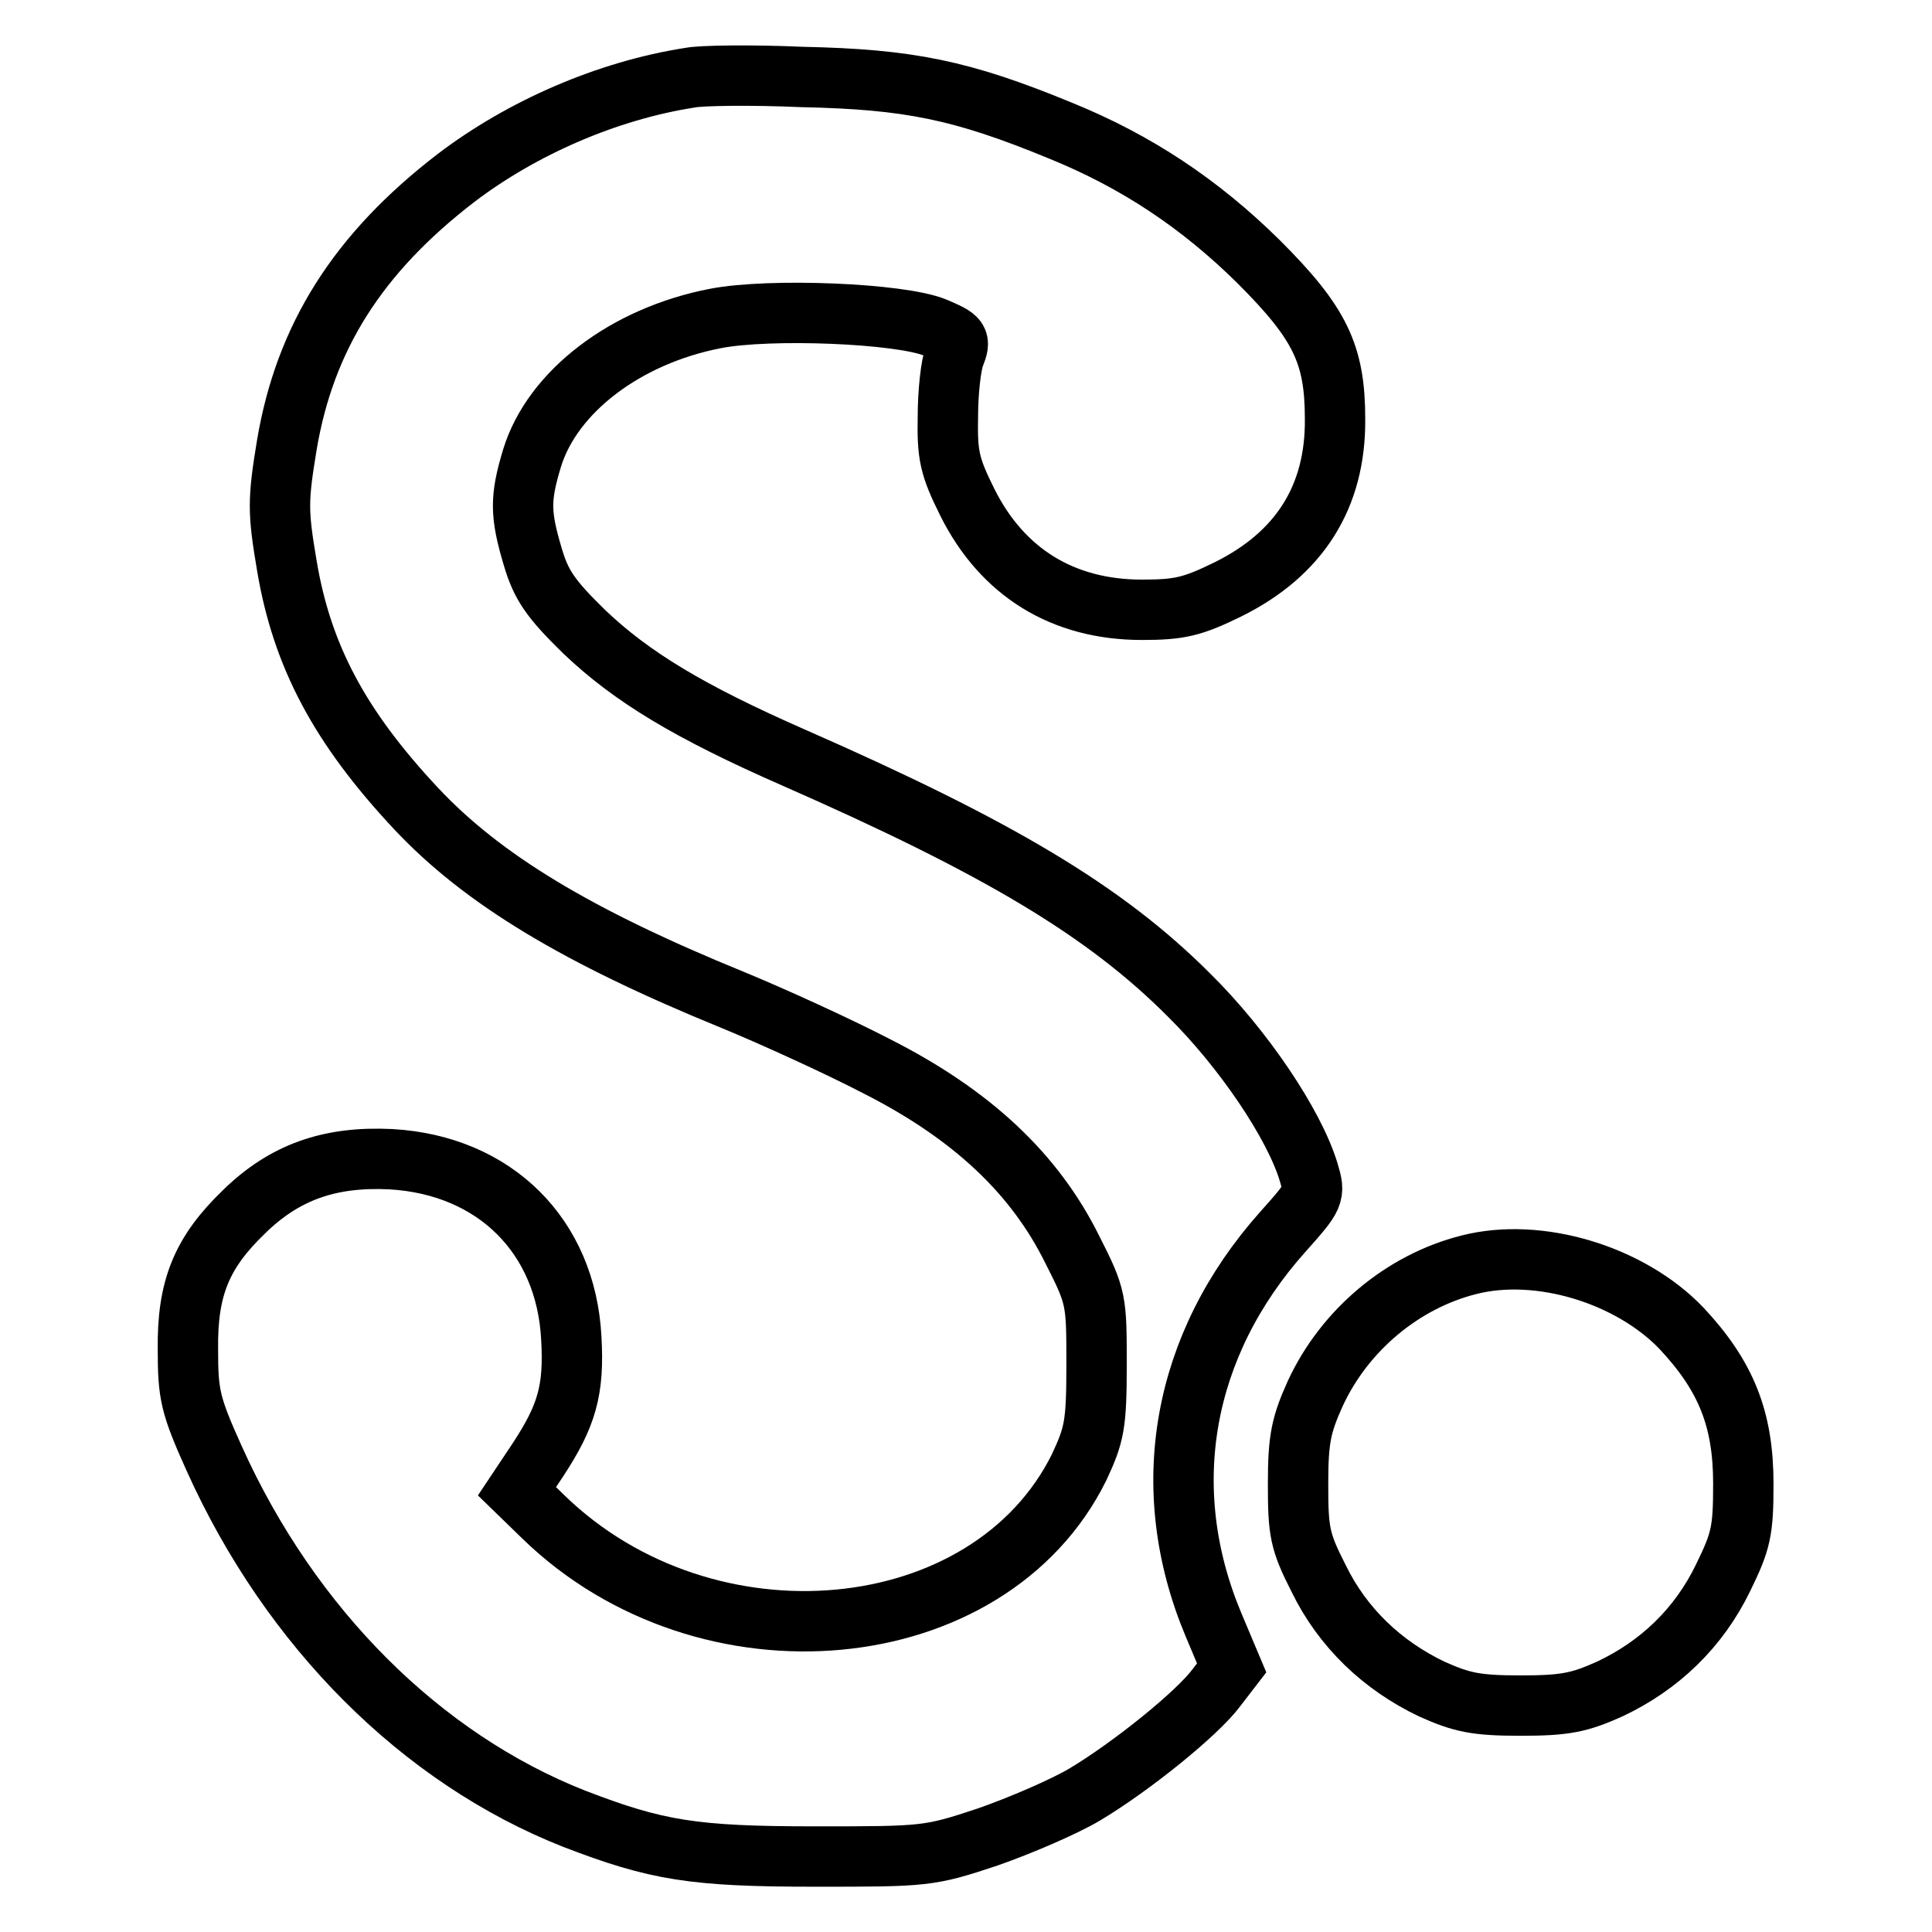
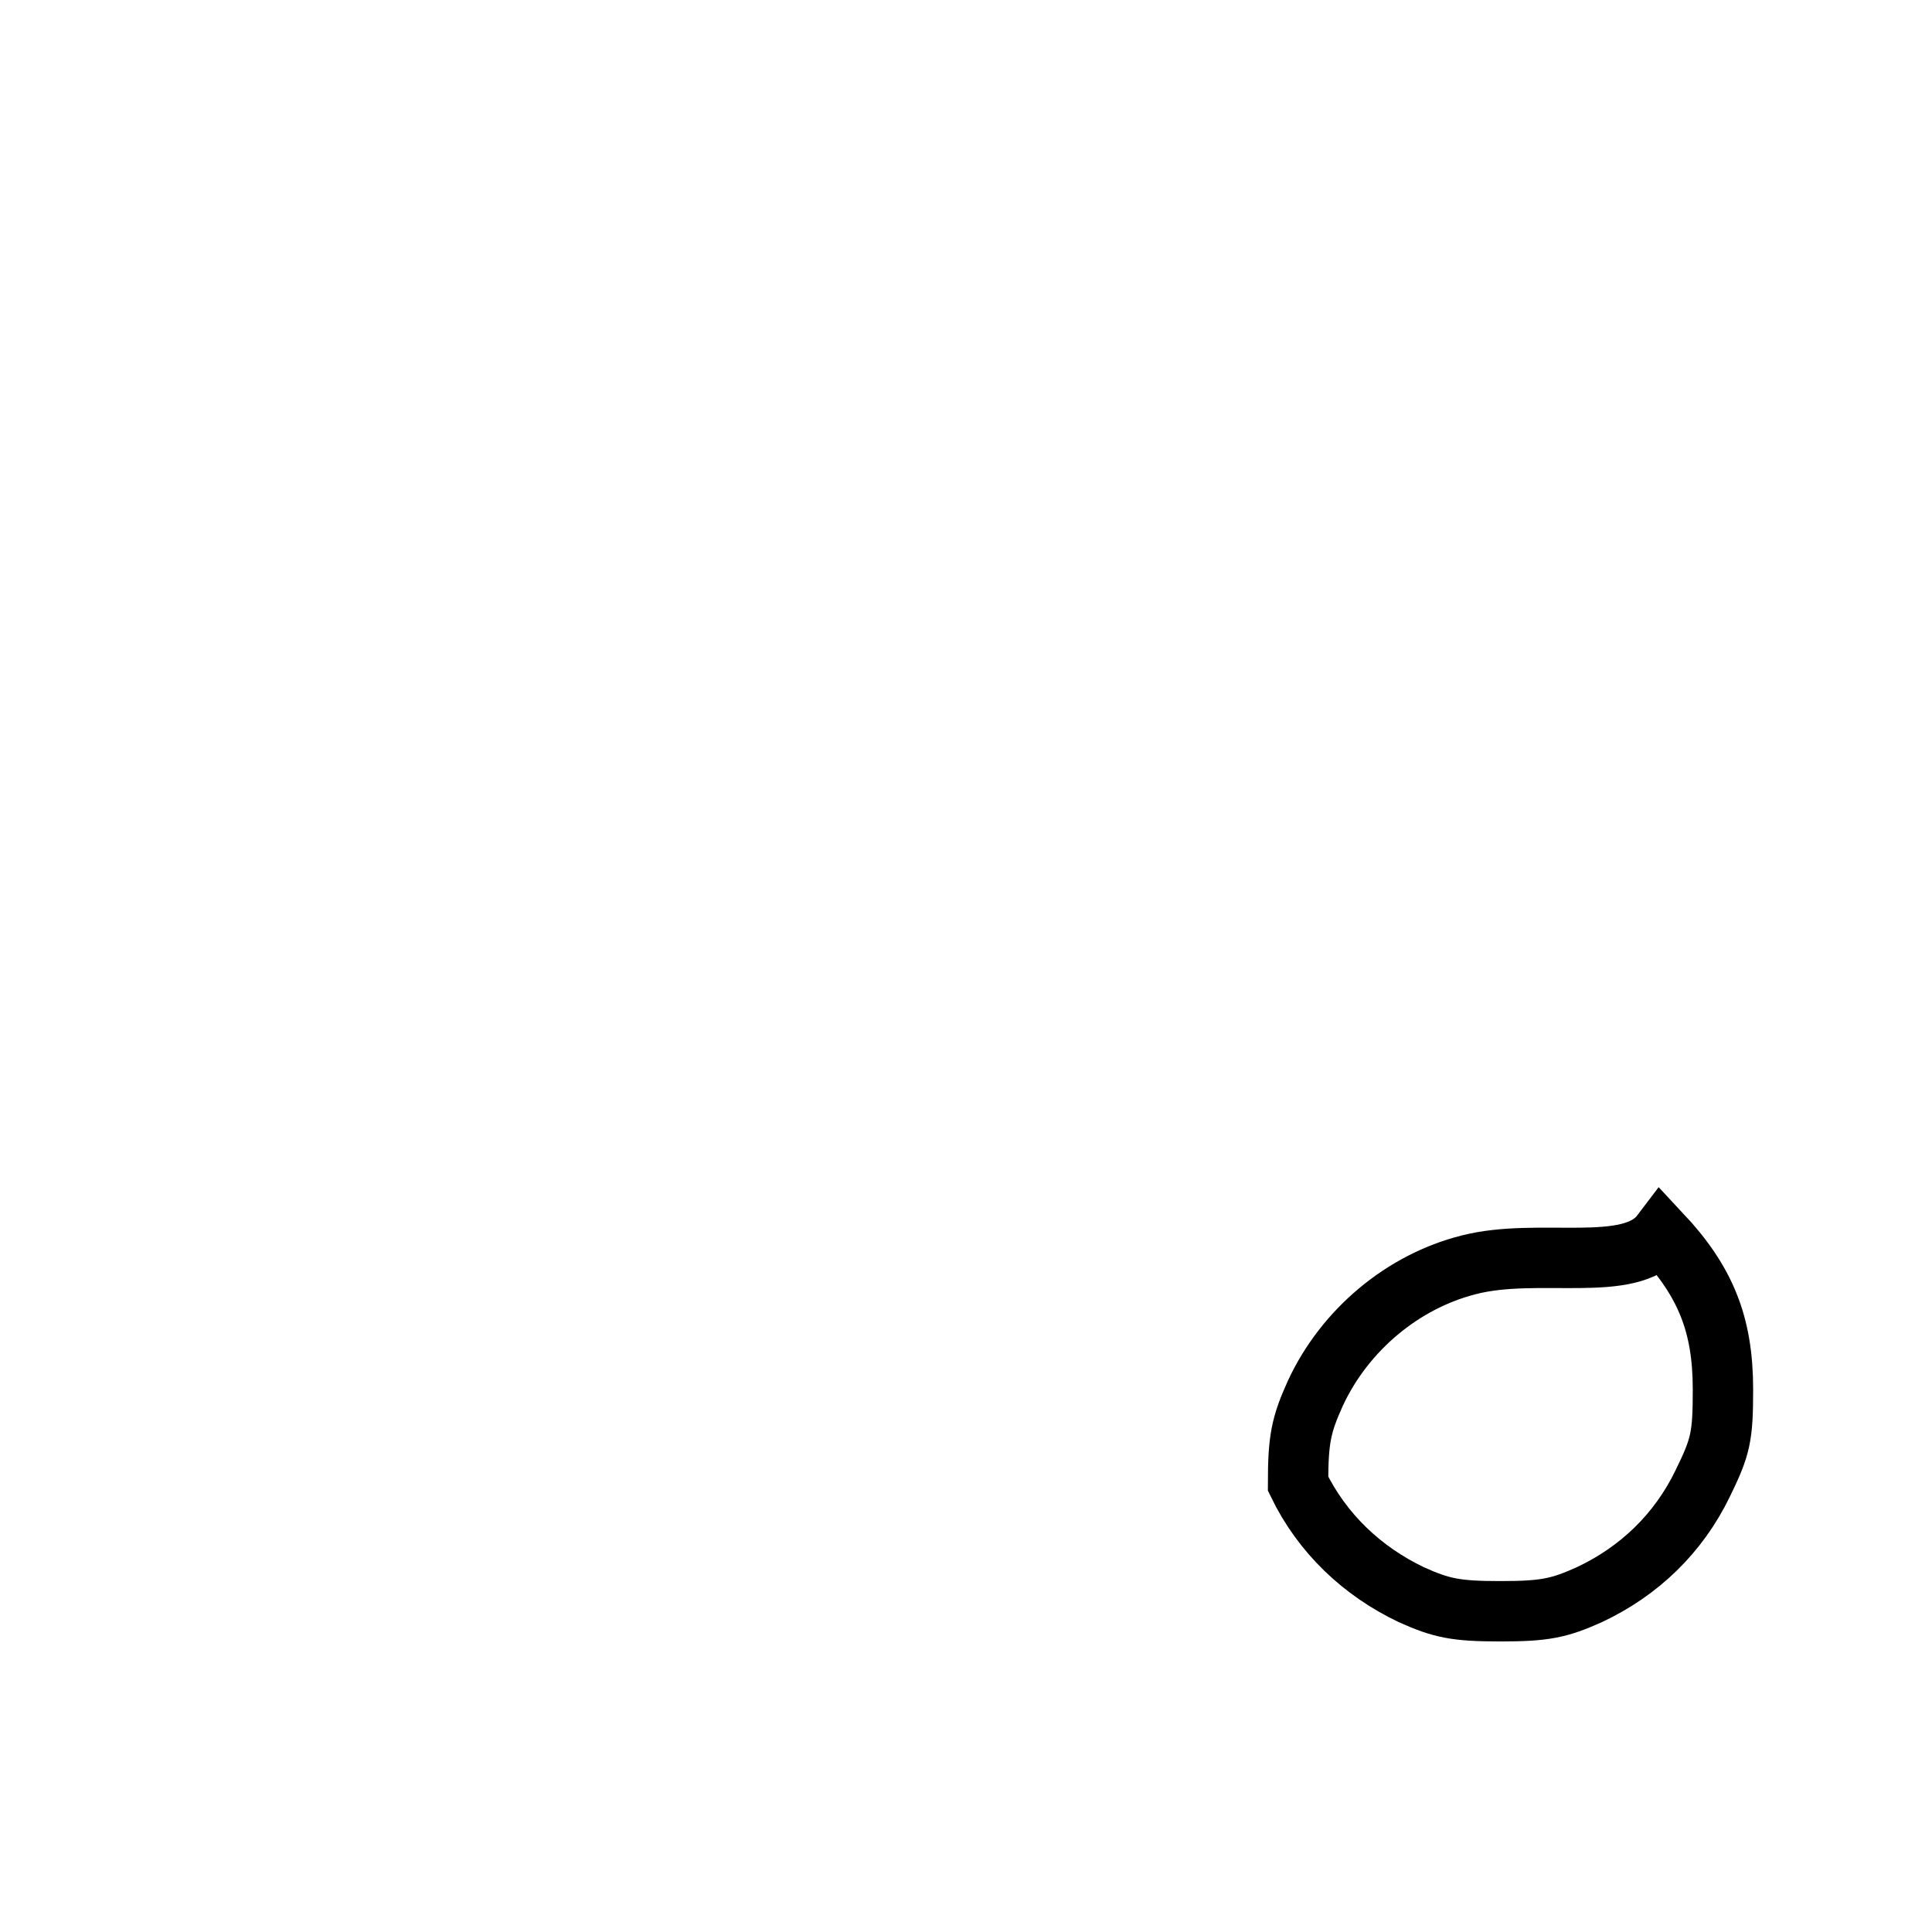
<svg xmlns="http://www.w3.org/2000/svg" version="1.1" x="0px" y="0px" viewBox="0 0 256 256" enable-background="new 0 0 256 256" xml:space="preserve">
  <g>
    <g>
      <g>
-         <path stroke-width="8" fill-opacity="0" stroke="#000000" d="M91.4,10.3c-10.9,1.7-22.2,6.6-31,13.3c-13,10-20,21.1-22.4,35.4c-1.2,7.3-1.2,8.8,0,15.9c2,12,7,21.4,17.1,32.2c8.8,9.4,21.4,17,42,25.4c5.1,2.1,13.7,6,19.1,8.8c12.6,6.4,20.9,14.2,25.9,24.3c3.2,6.3,3.2,6.7,3.2,15.3c0,7.9-0.3,9.2-2.3,13.5c-11.9,24.1-49.4,27.6-71,6.6l-3.5-3.4l2.8-4.2c3.8-5.8,4.8-9.2,4.4-16.1c-0.7-13.5-10.1-22.9-23.9-23.7c-8.1-0.4-14.1,1.7-19.5,7c-5.6,5.4-7.5,10.1-7.4,18.2c0,6,0.3,7.4,3.5,14.5C38.5,215.7,55.8,233,76.1,241c10.9,4.2,15.8,5,31.9,5c14.6,0,15.1,0,22.9-2.6c4.3-1.5,10.1-4,12.8-5.6c6.2-3.7,15-10.8,17.5-14.2l2-2.6l-2.4-5.7c-7.6-18.1-4.2-37.1,9.2-52.1c4.2-4.7,4.3-4.9,3.4-7.9c-1.9-6.3-8.6-16.3-15.9-23.5c-11.1-11.1-25.2-19.5-52.3-31.4c-13.9-6.1-21.5-10.7-27.8-16.7c-4.5-4.4-5.7-6.2-6.8-9.9c-1.7-5.7-1.7-7.8-0.1-13.1c2.7-8.8,12.4-16.2,24.3-18.5c7.2-1.4,24.5-0.7,29.1,1.2c3.3,1.4,3.4,1.6,2.6,3.7c-0.5,1.2-0.9,4.9-0.9,8.1c-0.1,5.1,0.2,6.6,2.6,11.4c4.6,9.2,12.6,14.2,23.1,14.2c5,0,6.7-0.4,11.4-2.7c9.5-4.7,14.3-12.3,14.2-22.6c0-8.6-2-12.7-10.1-20.8c-7.8-7.7-16.2-13.3-26.3-17.4c-13.1-5.4-20.1-6.8-34.2-7.1C99.5,9.9,92.8,10,91.4,10.3z" />
-         <path stroke-width="8" fill-opacity="0" stroke="#000000" d="M194.6,167.6c-8.7,2.2-16.4,8.6-20.3,17c-1.9,4.2-2.3,6.1-2.3,12c0,6.3,0.2,7.6,2.7,12.5c3.2,6.6,8.5,11.6,15,14.7c4,1.8,5.9,2.2,11.8,2.2c5.9,0,7.8-0.4,11.8-2.2c6.6-3.1,11.8-8.1,15-14.7c2.4-4.9,2.7-6.2,2.7-12.5c0-8.6-2.3-14.3-8.2-20.6C216,168.9,203.9,165.2,194.6,167.6z" />
+         <path stroke-width="8" fill-opacity="0" stroke="#000000" d="M194.6,167.6c-8.7,2.2-16.4,8.6-20.3,17c-1.9,4.2-2.3,6.1-2.3,12c3.2,6.6,8.5,11.6,15,14.7c4,1.8,5.9,2.2,11.8,2.2c5.9,0,7.8-0.4,11.8-2.2c6.6-3.1,11.8-8.1,15-14.7c2.4-4.9,2.7-6.2,2.7-12.5c0-8.6-2.3-14.3-8.2-20.6C216,168.9,203.9,165.2,194.6,167.6z" />
      </g>
    </g>
  </g>
</svg>